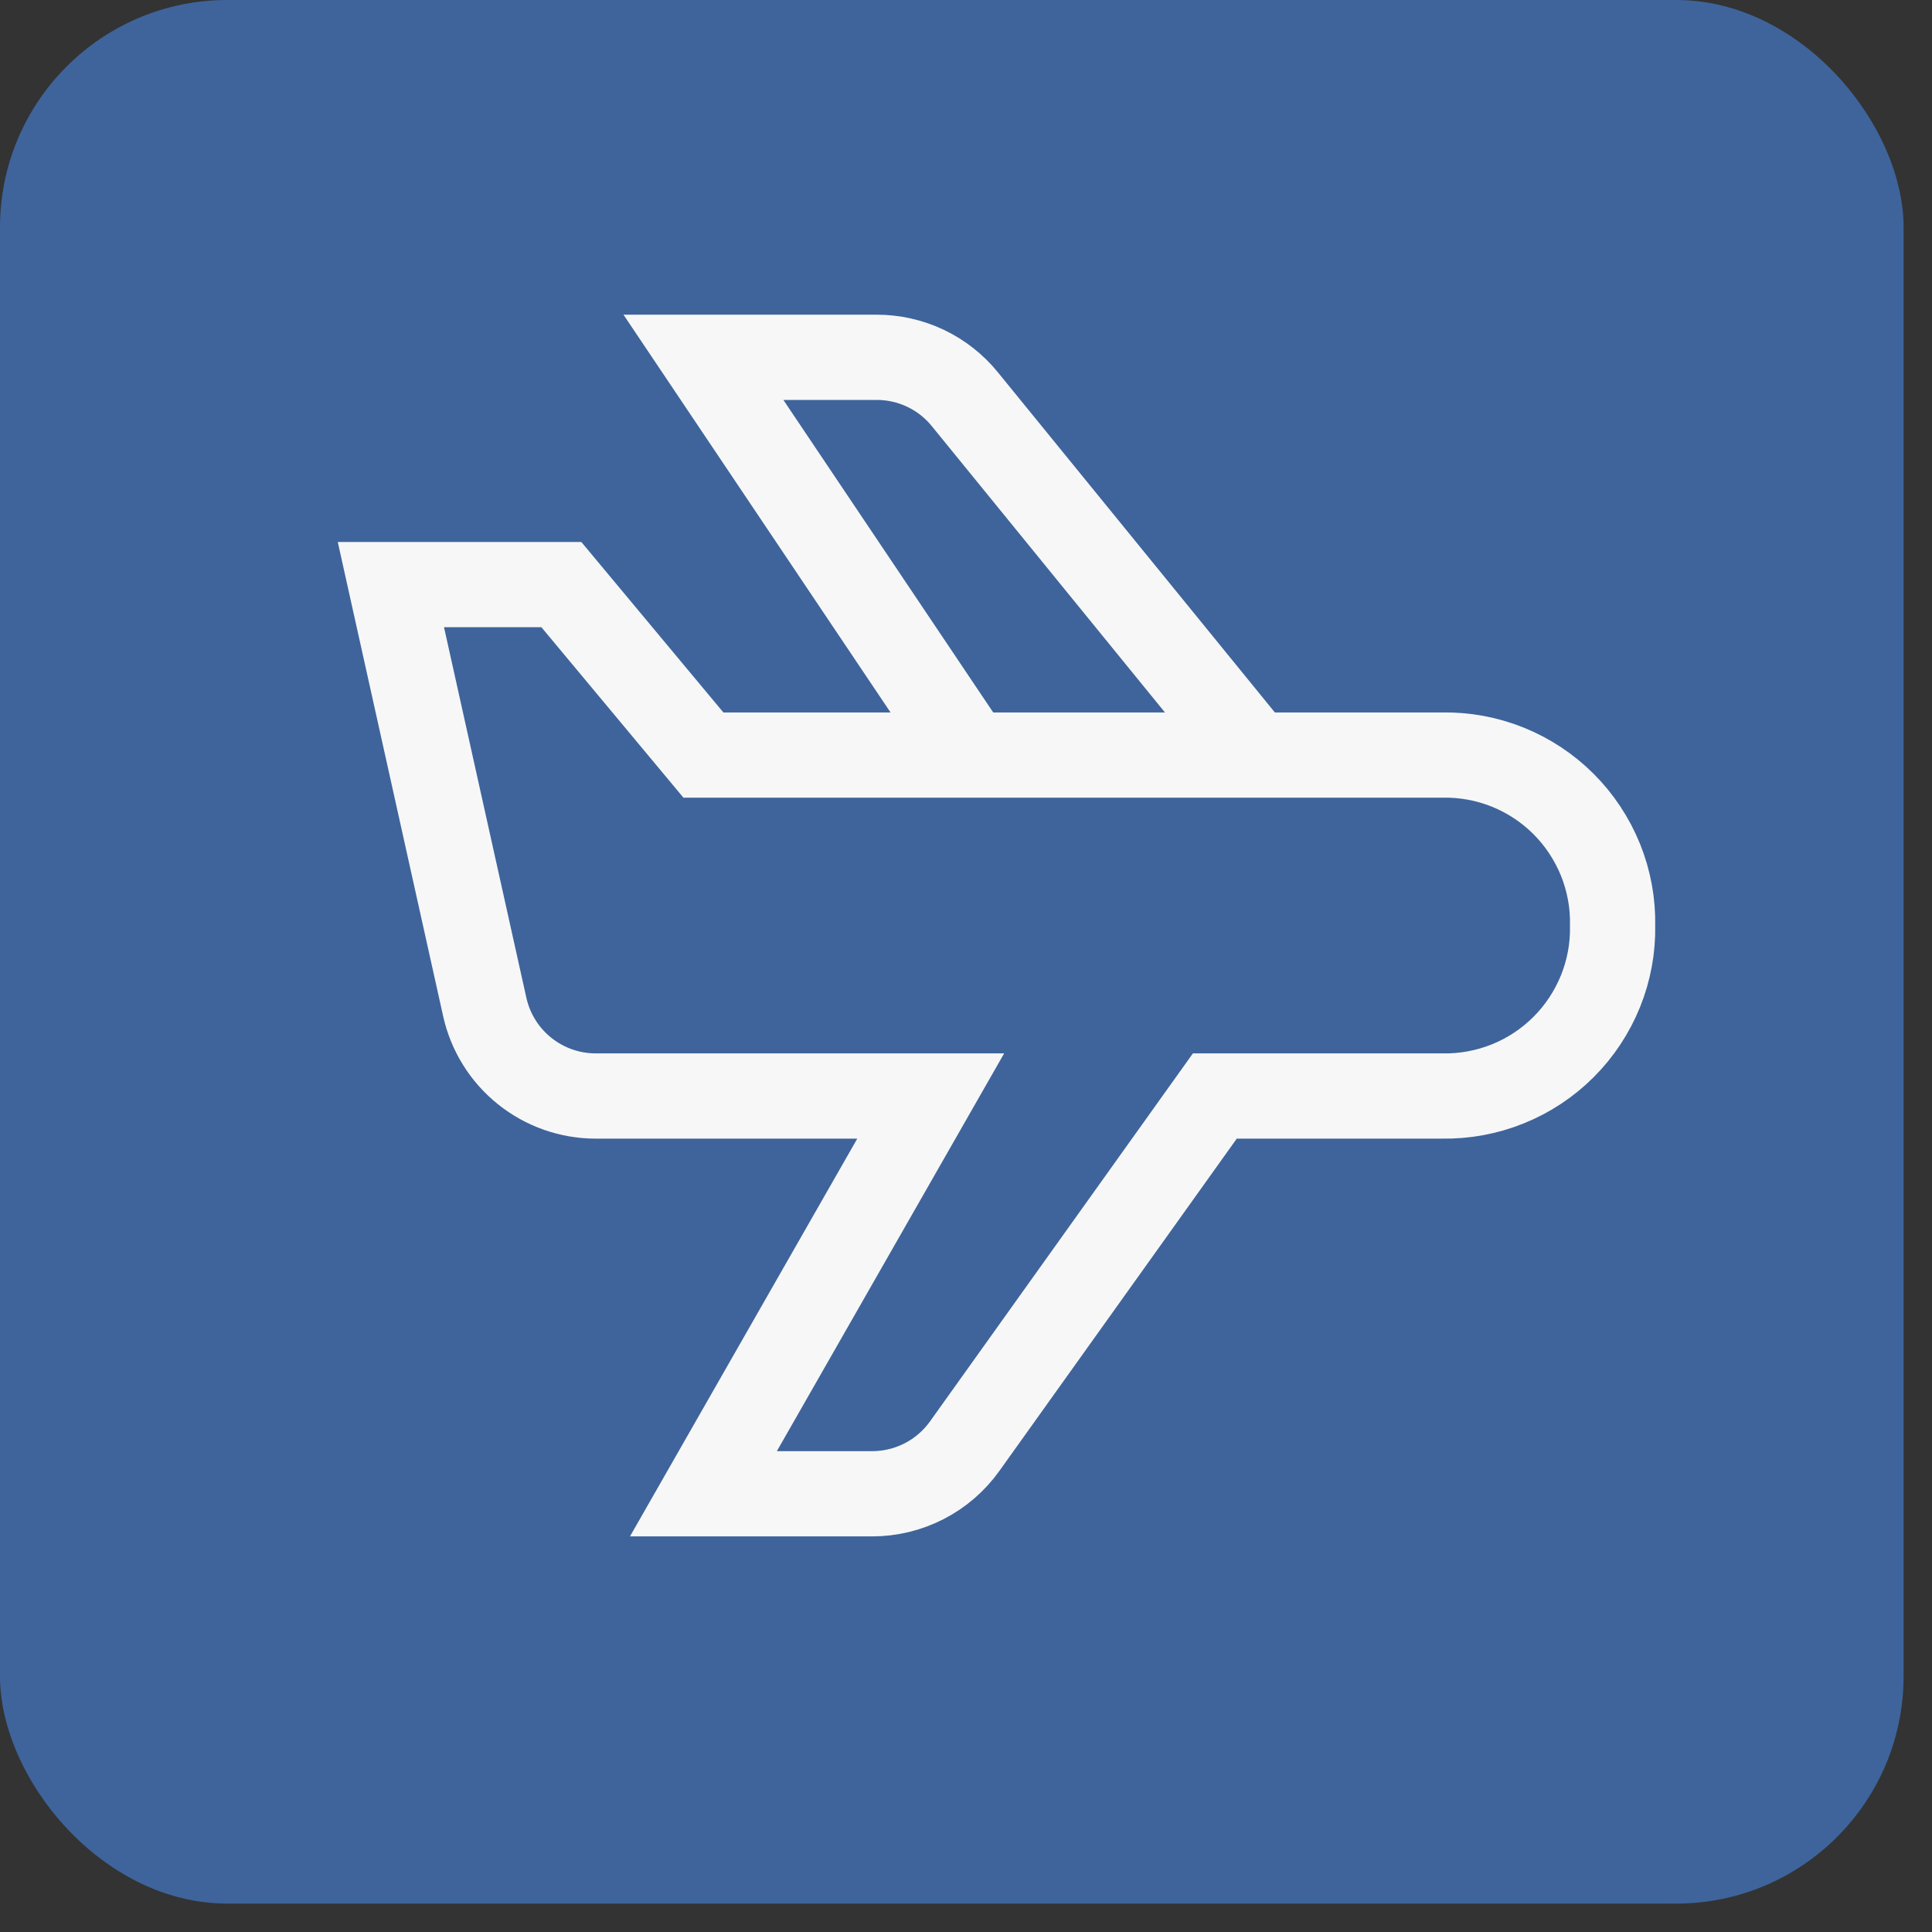
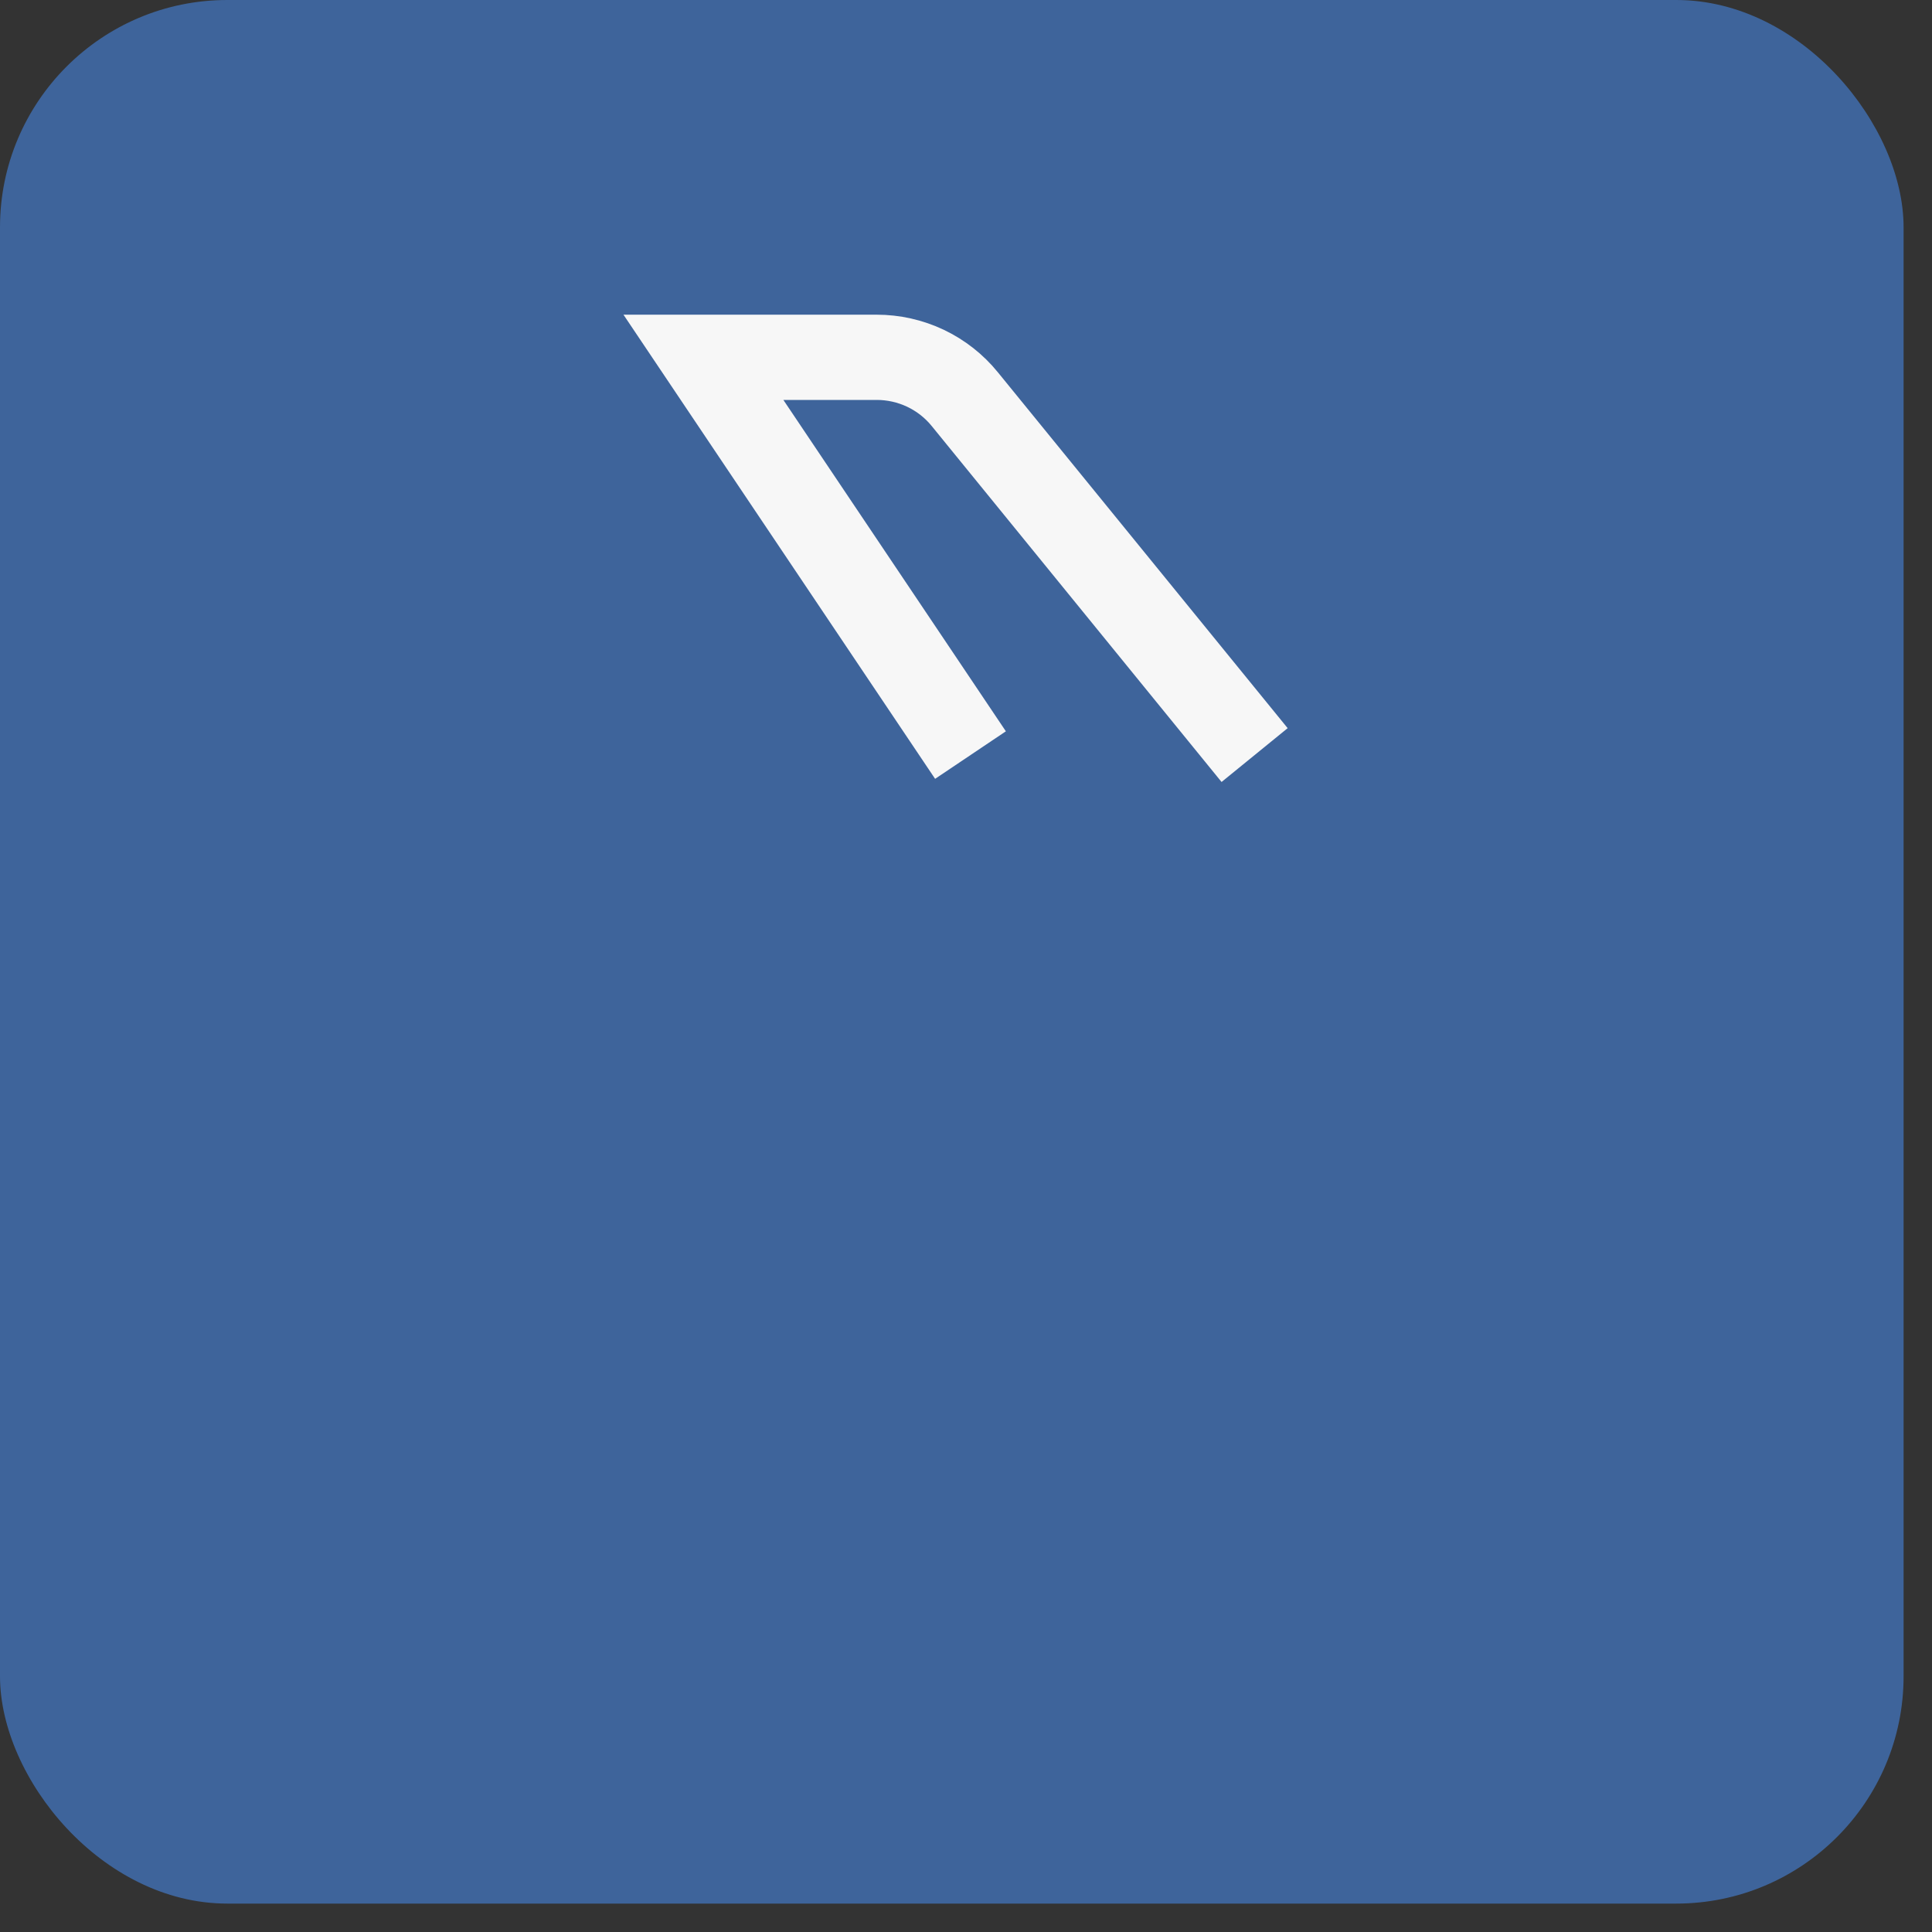
<svg xmlns="http://www.w3.org/2000/svg" width="34" height="34" viewBox="0 0 34 34" fill="none">
  <rect x="0" y="0" width="34" height="34" fill="#333333" stroke="none" />
  <rect width="33.5" height="33.5" rx="4" fill="#3E649B" />
  <g clip-path="url(#clip0_300_2072)">
    <path d="M22.079 13.288L16.979 7.025C16.792 6.794 16.555 6.609 16.287 6.481C16.018 6.354 15.725 6.288 15.428 6.288H12.379L17.079 13.288" stroke="#F7F7F7" stroke-width="1.5" stroke-miterlimit="10" />
-     <path d="M25.379 13.288H12.379L9.879 10.288H6.879L8.531 17.722C8.63 18.165 8.876 18.562 9.23 18.846C9.584 19.131 10.025 19.287 10.479 19.288H16.379L12.379 26.288H15.35C15.668 26.288 15.982 26.211 16.265 26.066C16.548 25.92 16.792 25.709 16.977 25.45L21.379 19.288H25.379C25.775 19.295 26.169 19.222 26.536 19.074C26.903 18.926 27.237 18.705 27.517 18.425C27.797 18.145 28.017 17.811 28.166 17.444C28.314 17.077 28.387 16.684 28.379 16.288C28.387 15.892 28.314 15.498 28.166 15.131C28.017 14.764 27.797 14.43 27.517 14.15C27.237 13.87 26.903 13.649 26.536 13.501C26.169 13.353 25.775 13.28 25.379 13.288Z" stroke="#F7F7F7" stroke-width="1.5" stroke-miterlimit="10" stroke-linecap="square" />
  </g>
  <defs>
    <clipPath id="clip0_300_2072">
      <rect width="24" height="24" fill="white" transform="translate(5.379 4.288)" />
    </clipPath>
  </defs>
</svg>